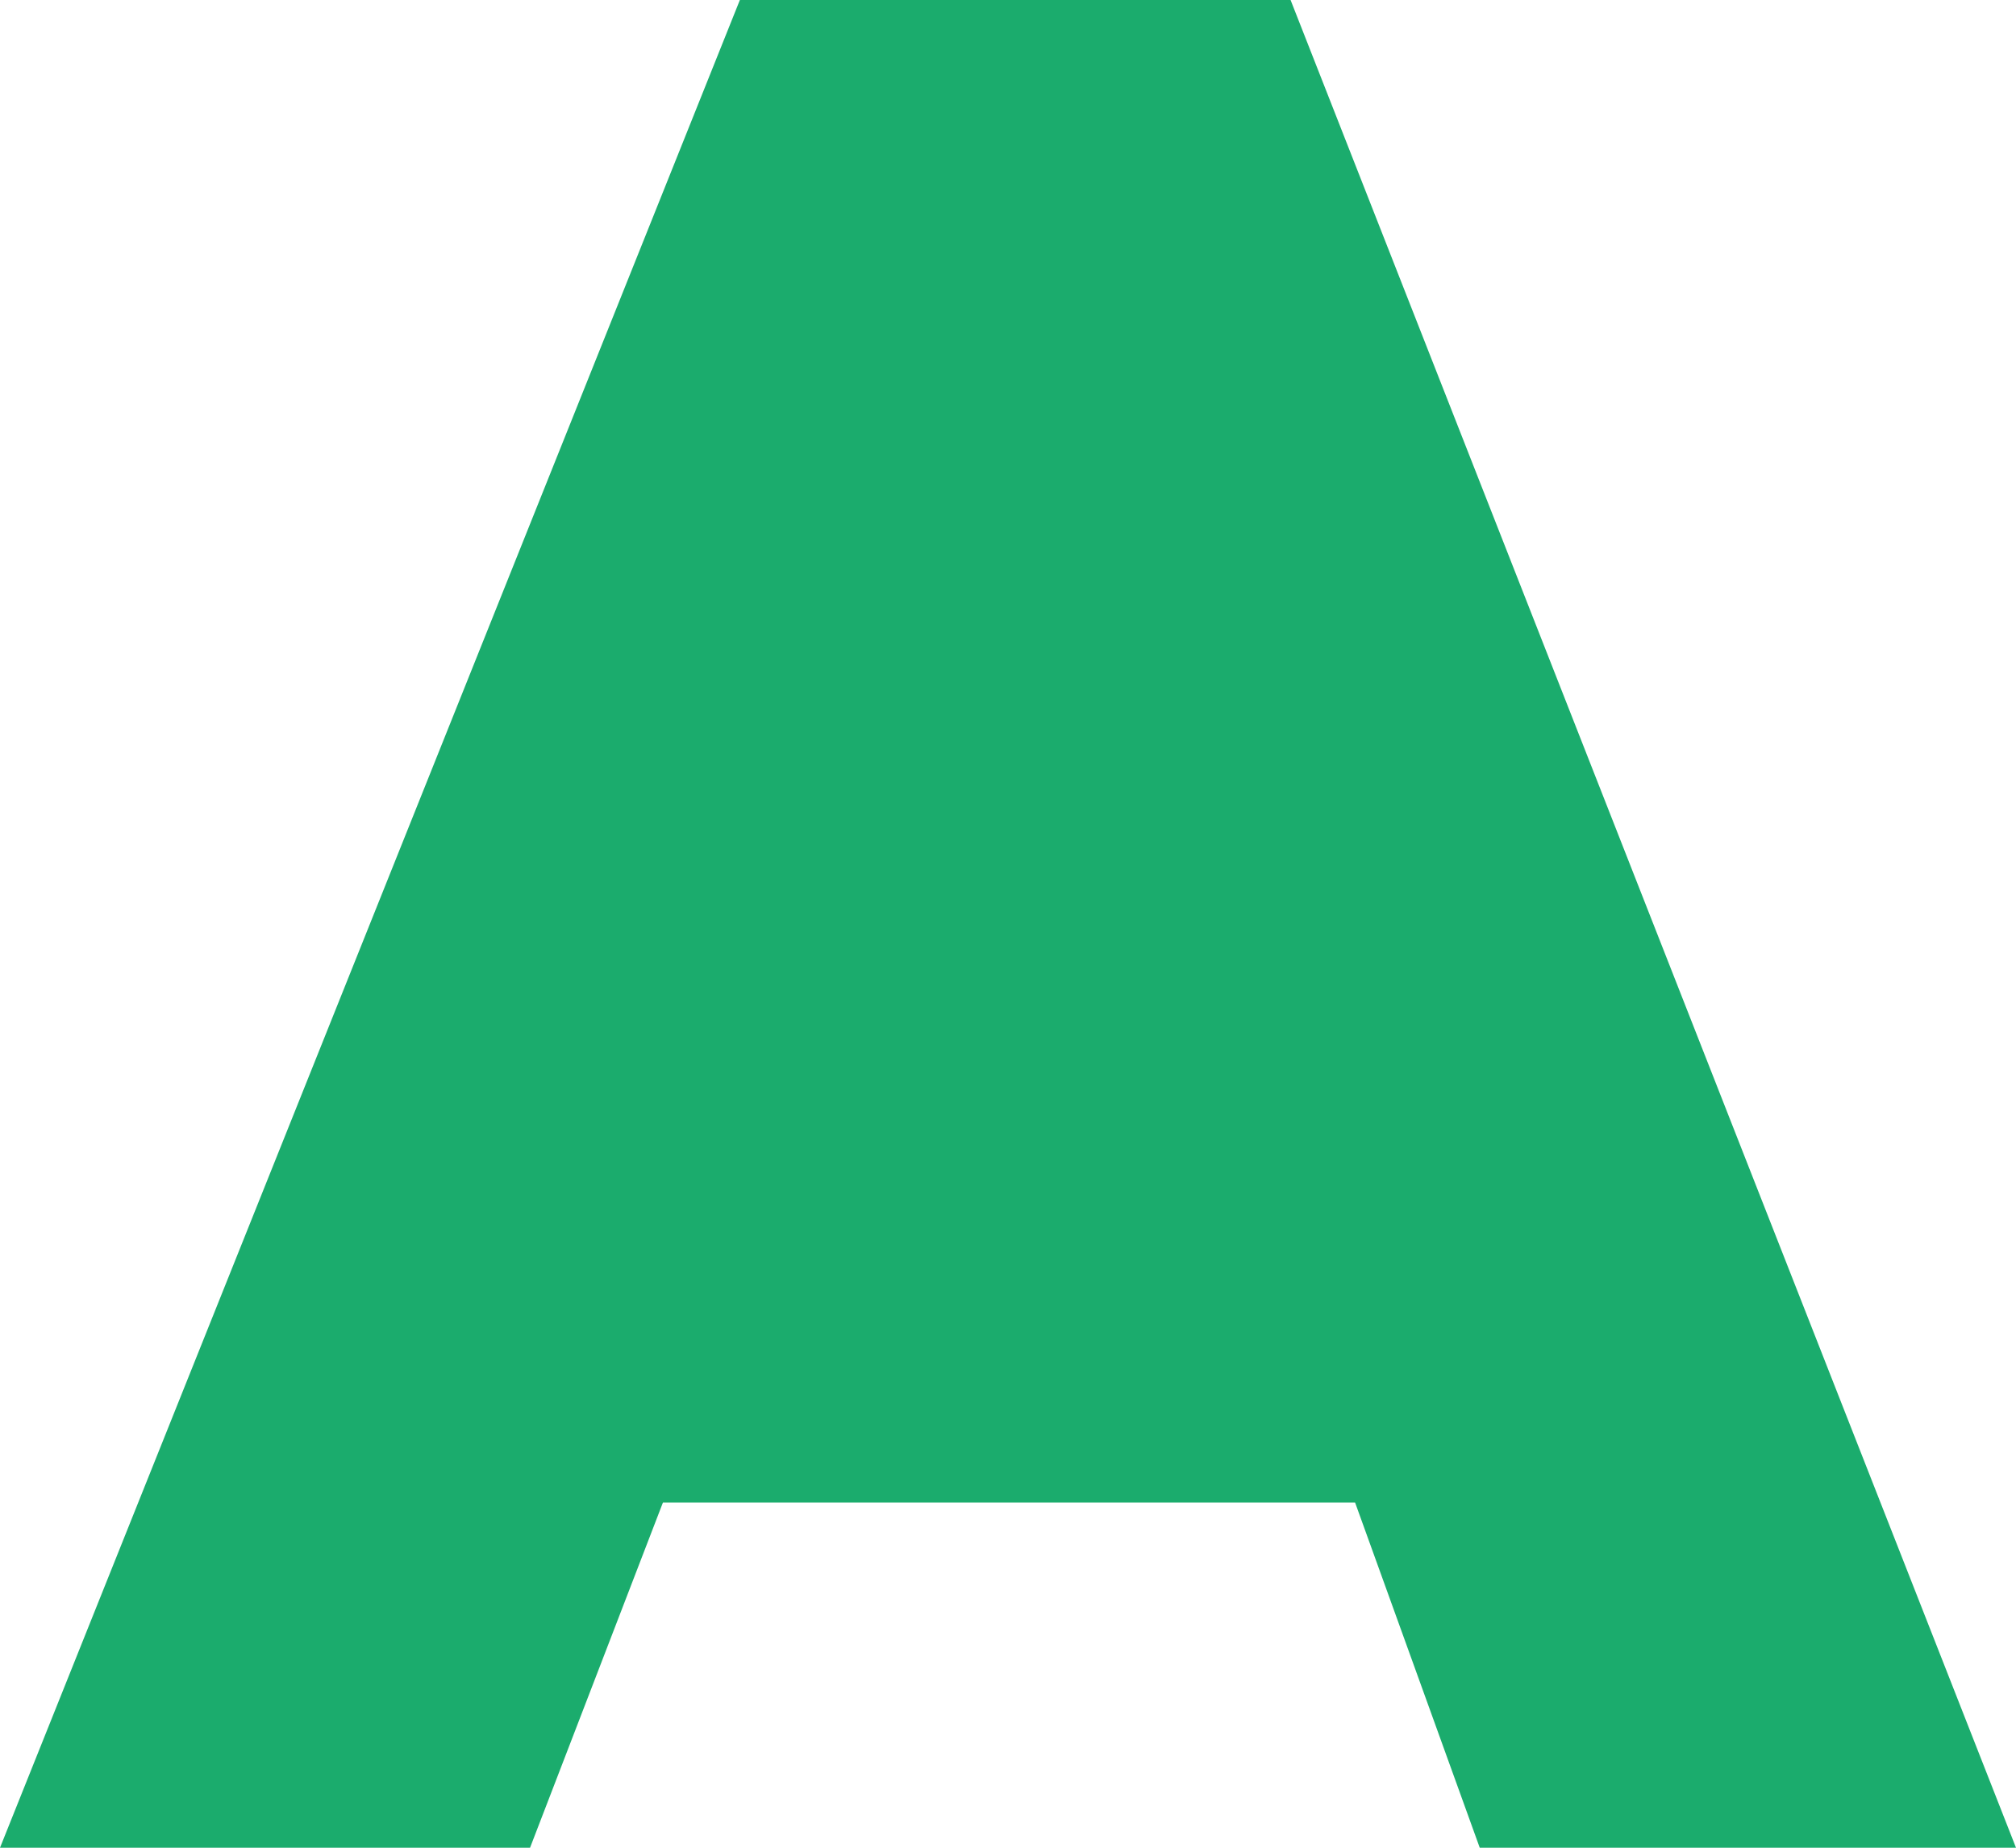
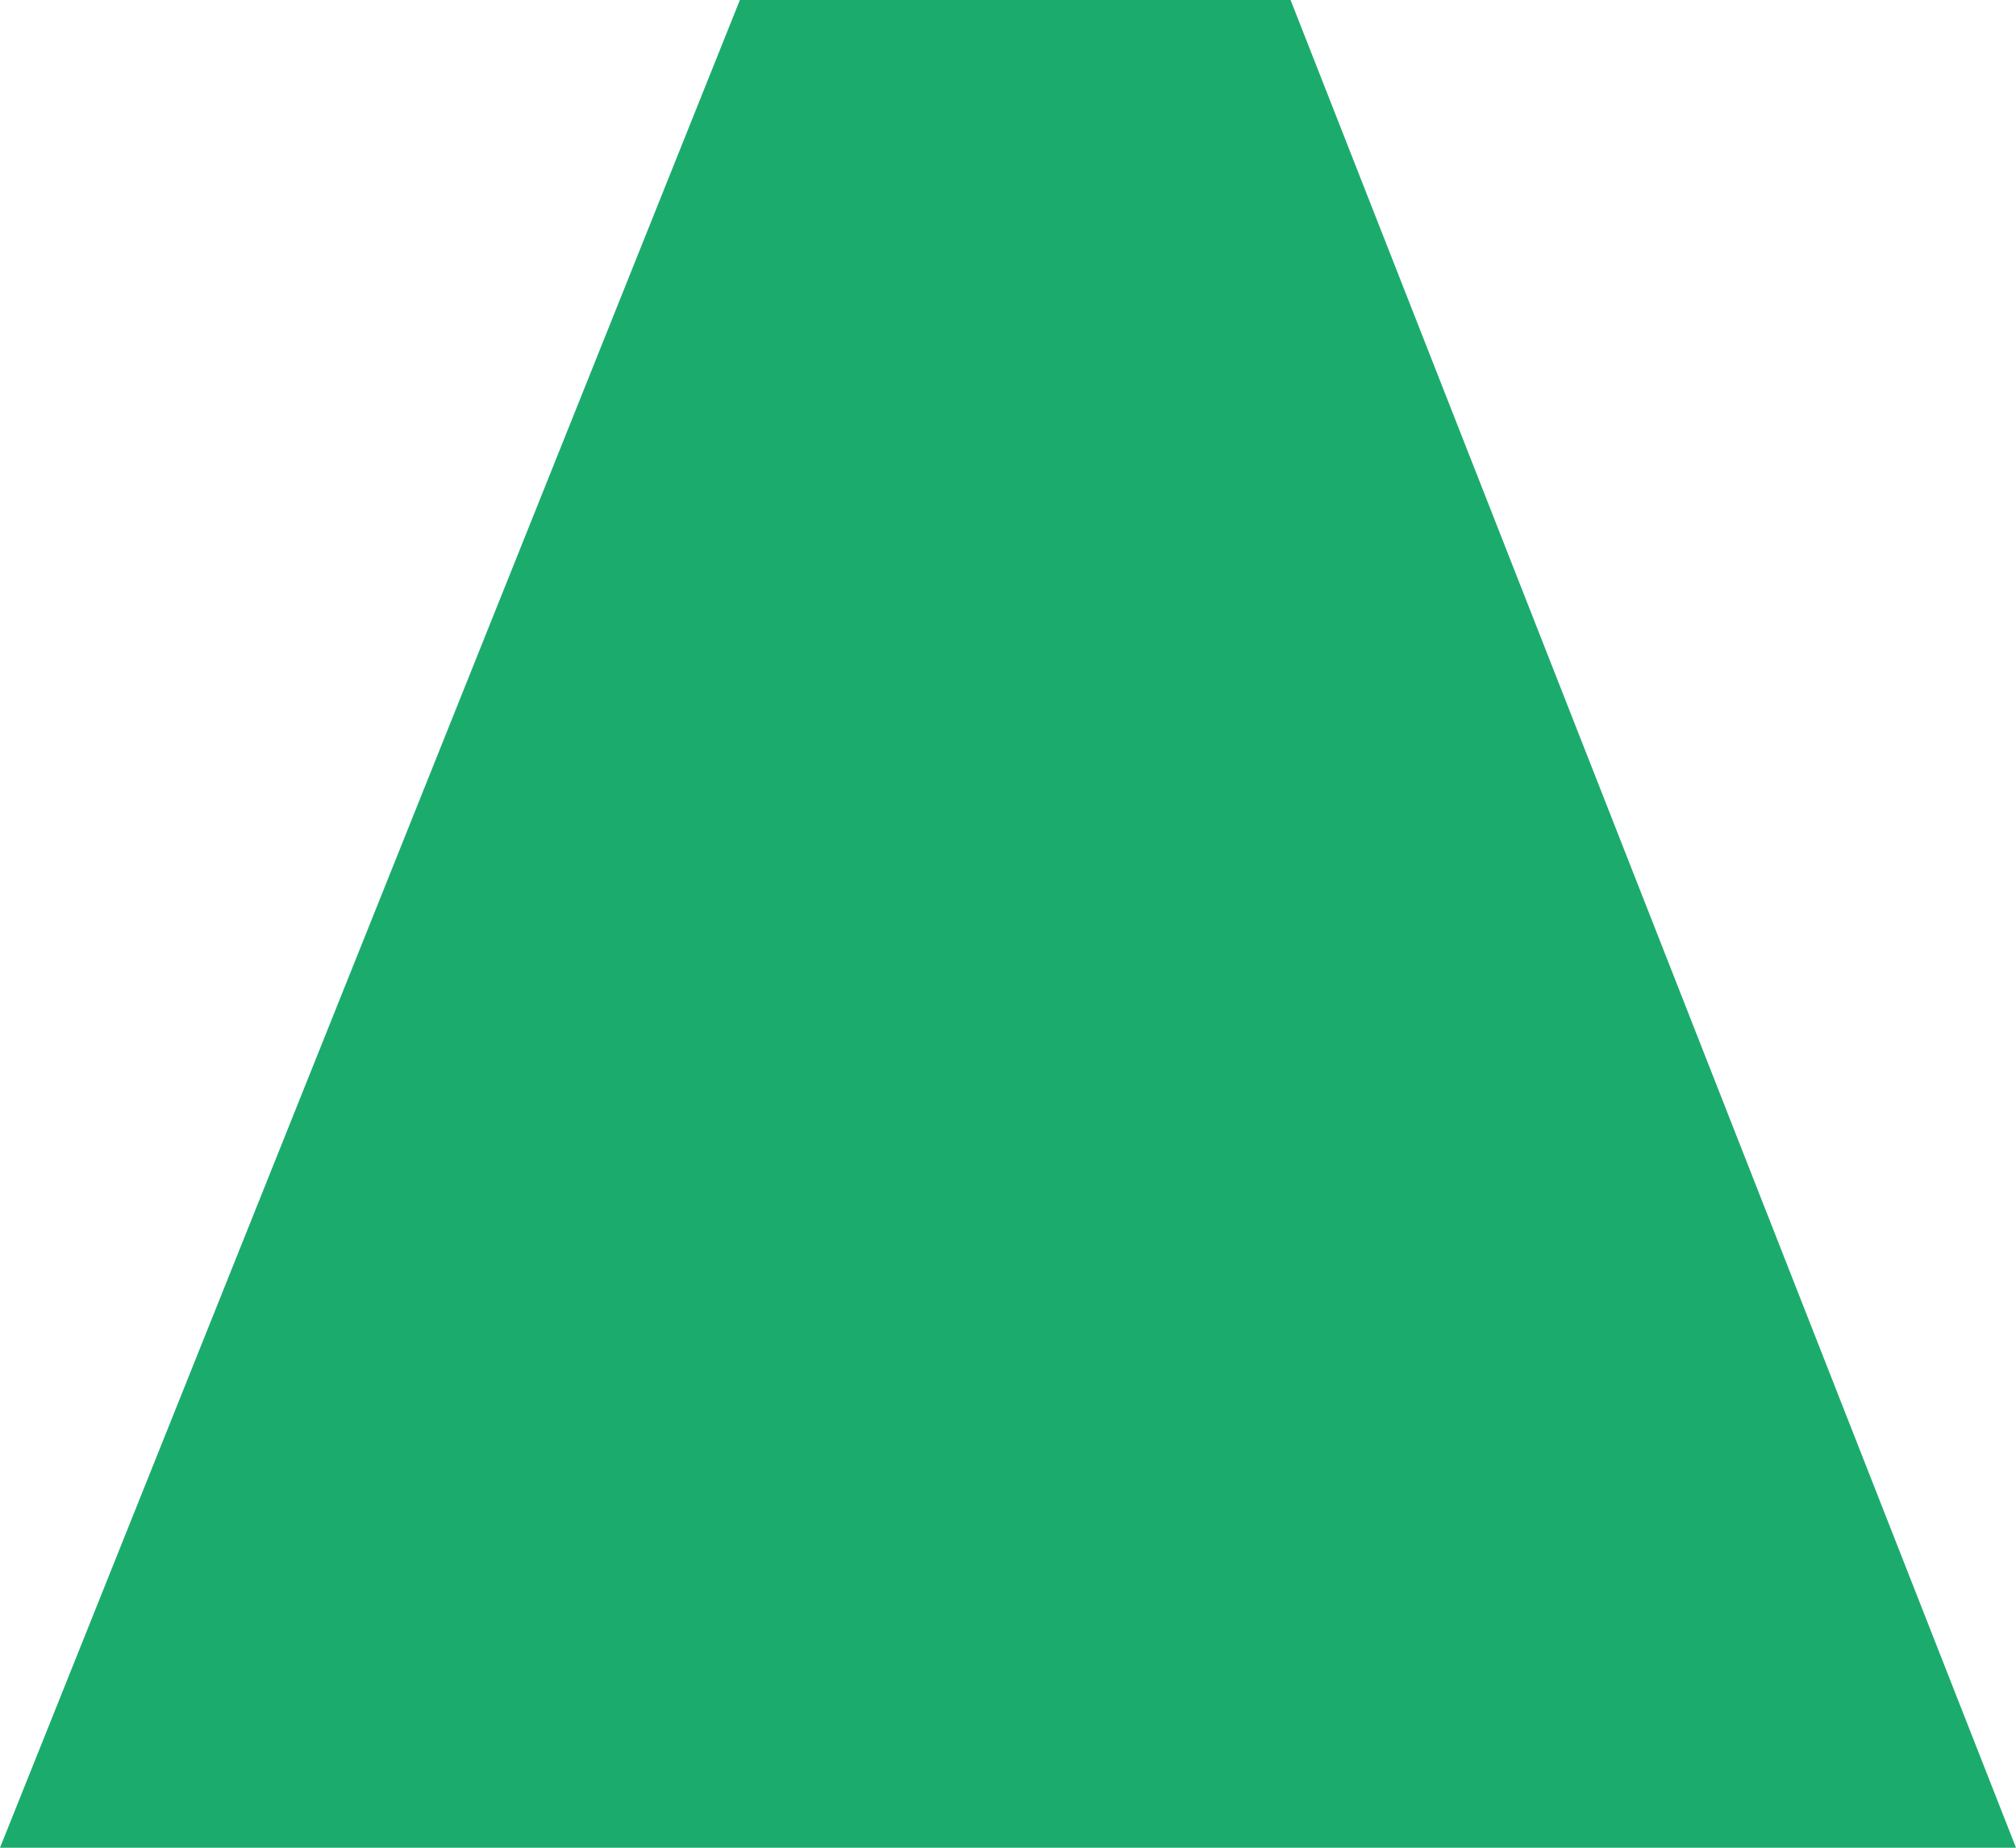
<svg xmlns="http://www.w3.org/2000/svg" width="12" height="11" viewBox="0 0 12 11" fill="none">
-   <path fill-rule="evenodd" clip-rule="evenodd" d="M7.682 0H4.404L0 11H3.155L3.946 8.945H8.066L8.808 11H12L7.682 0Z" fill="#1BAC6D" style="mix-blend-mode:difference" />
+   <path fill-rule="evenodd" clip-rule="evenodd" d="M7.682 0H4.404L0 11H3.155H8.066L8.808 11H12L7.682 0Z" fill="#1BAC6D" style="mix-blend-mode:difference" />
</svg>